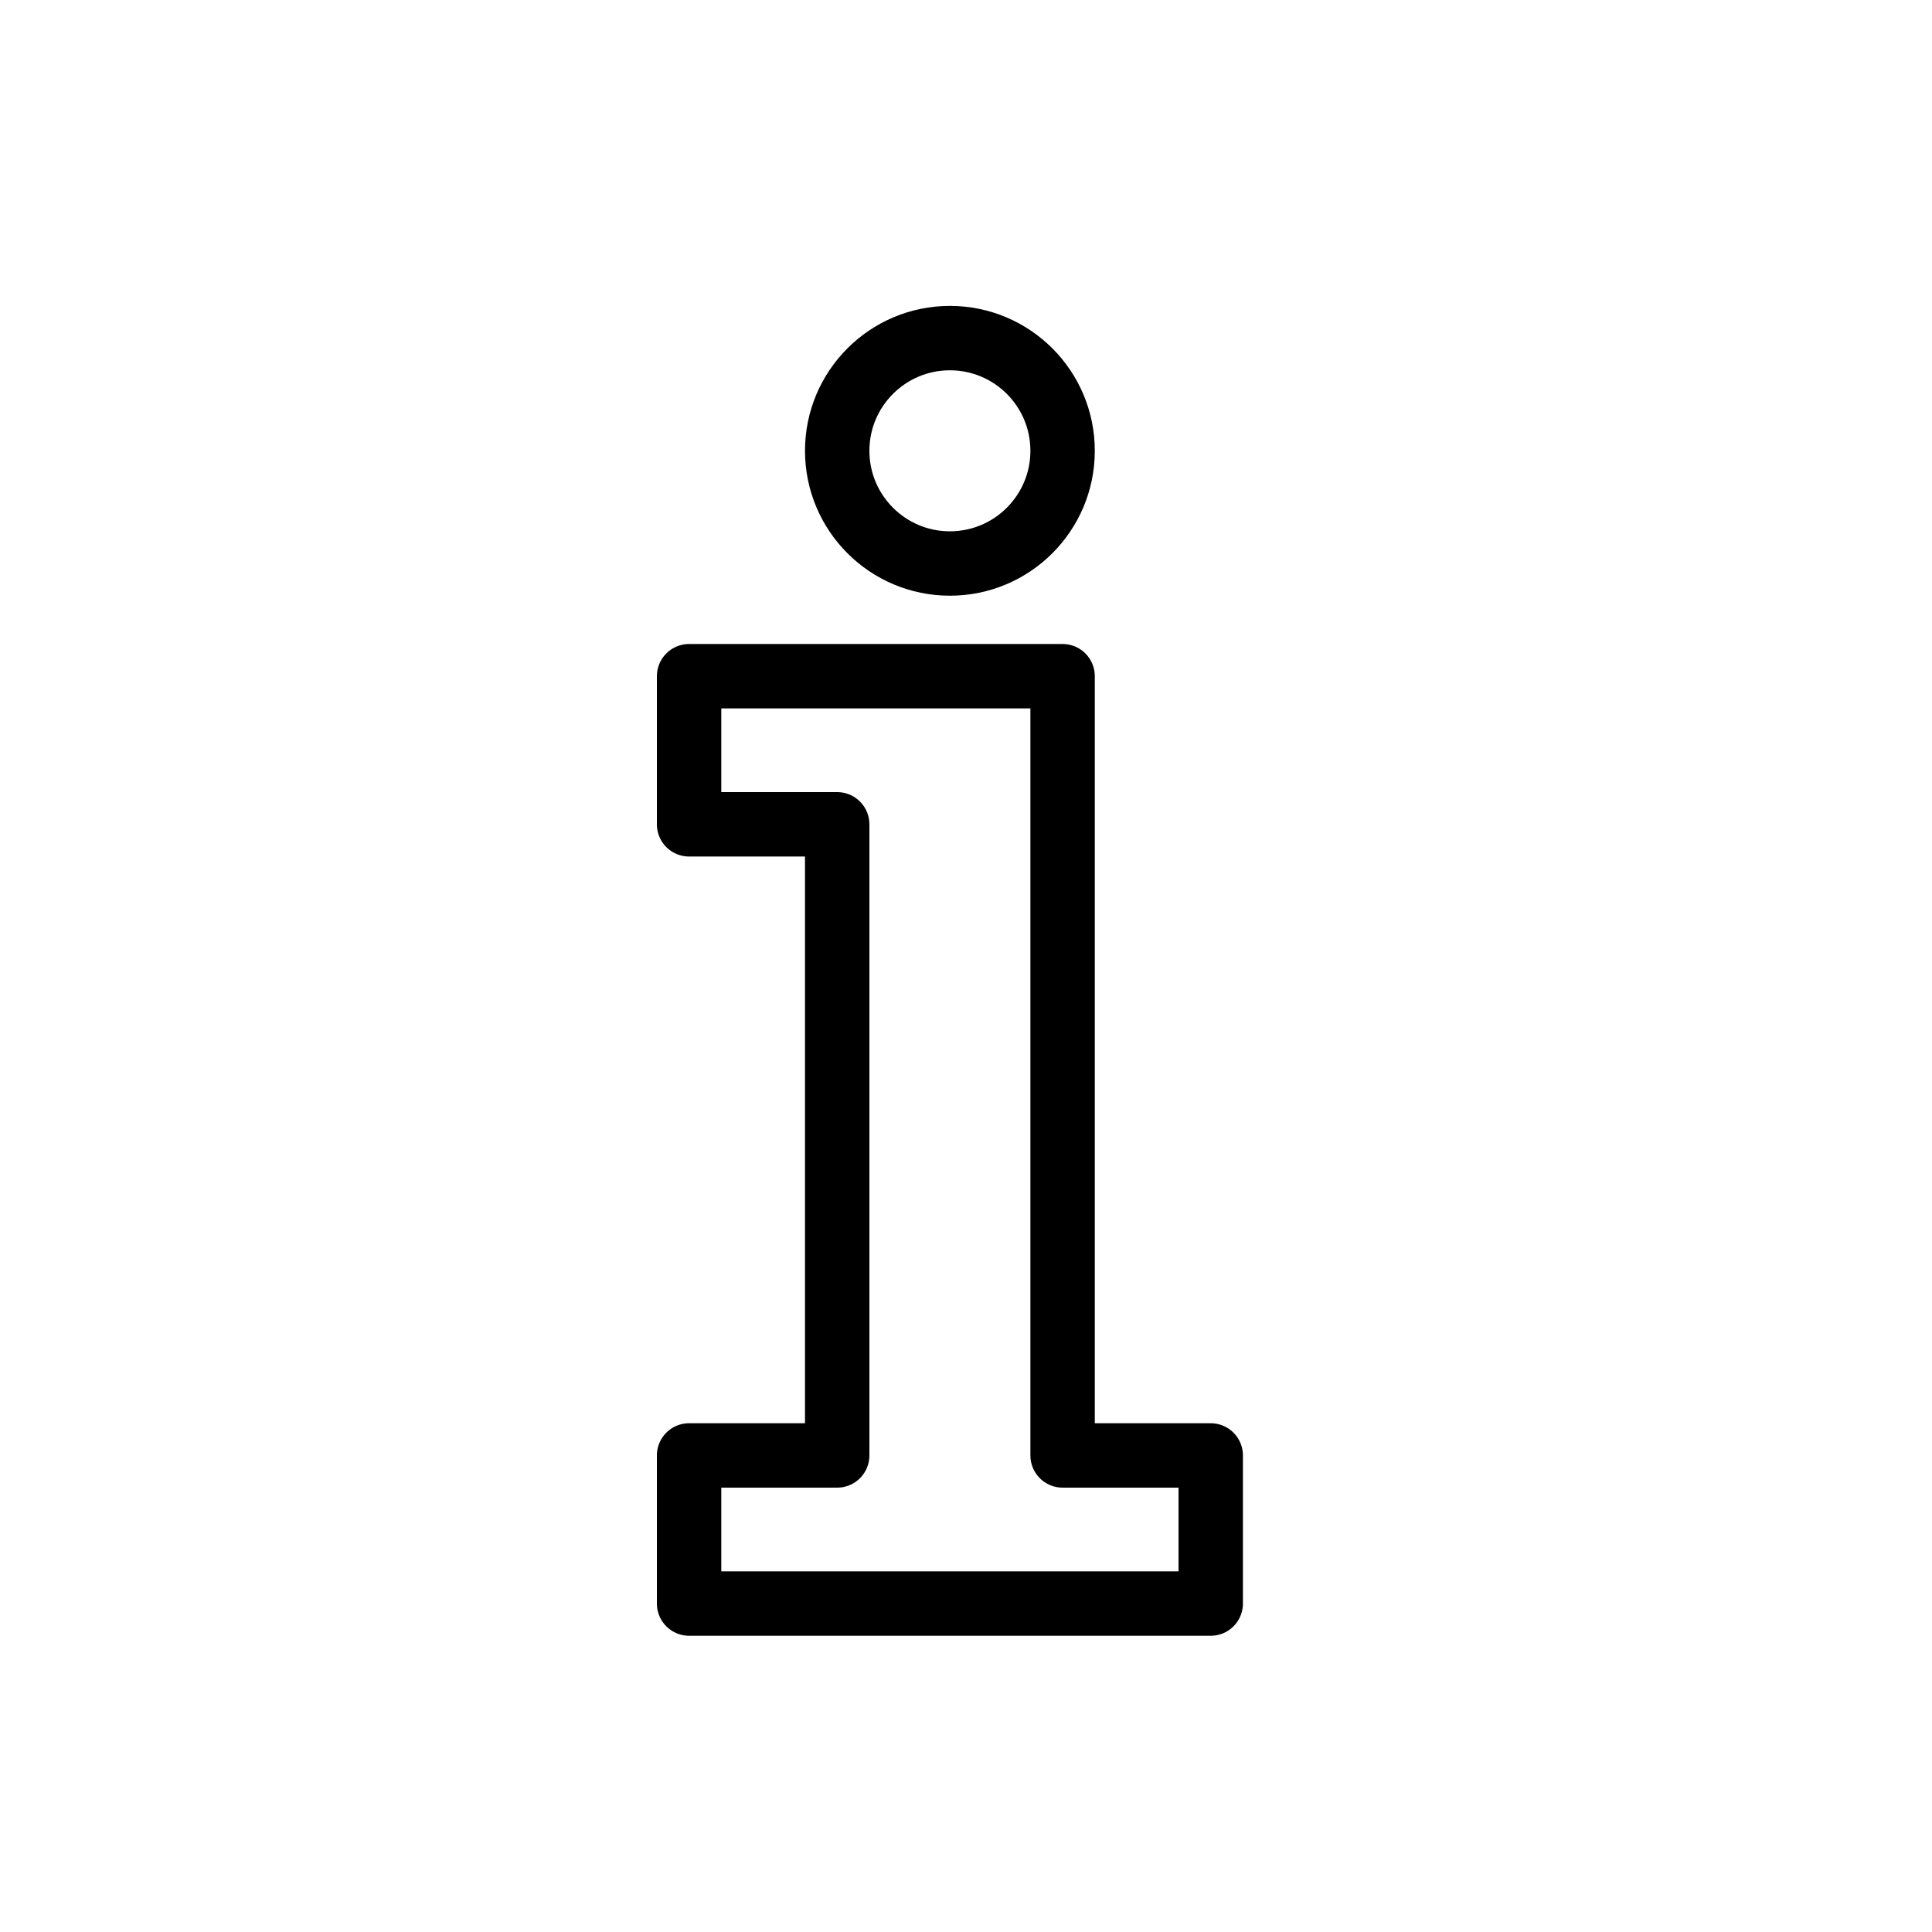
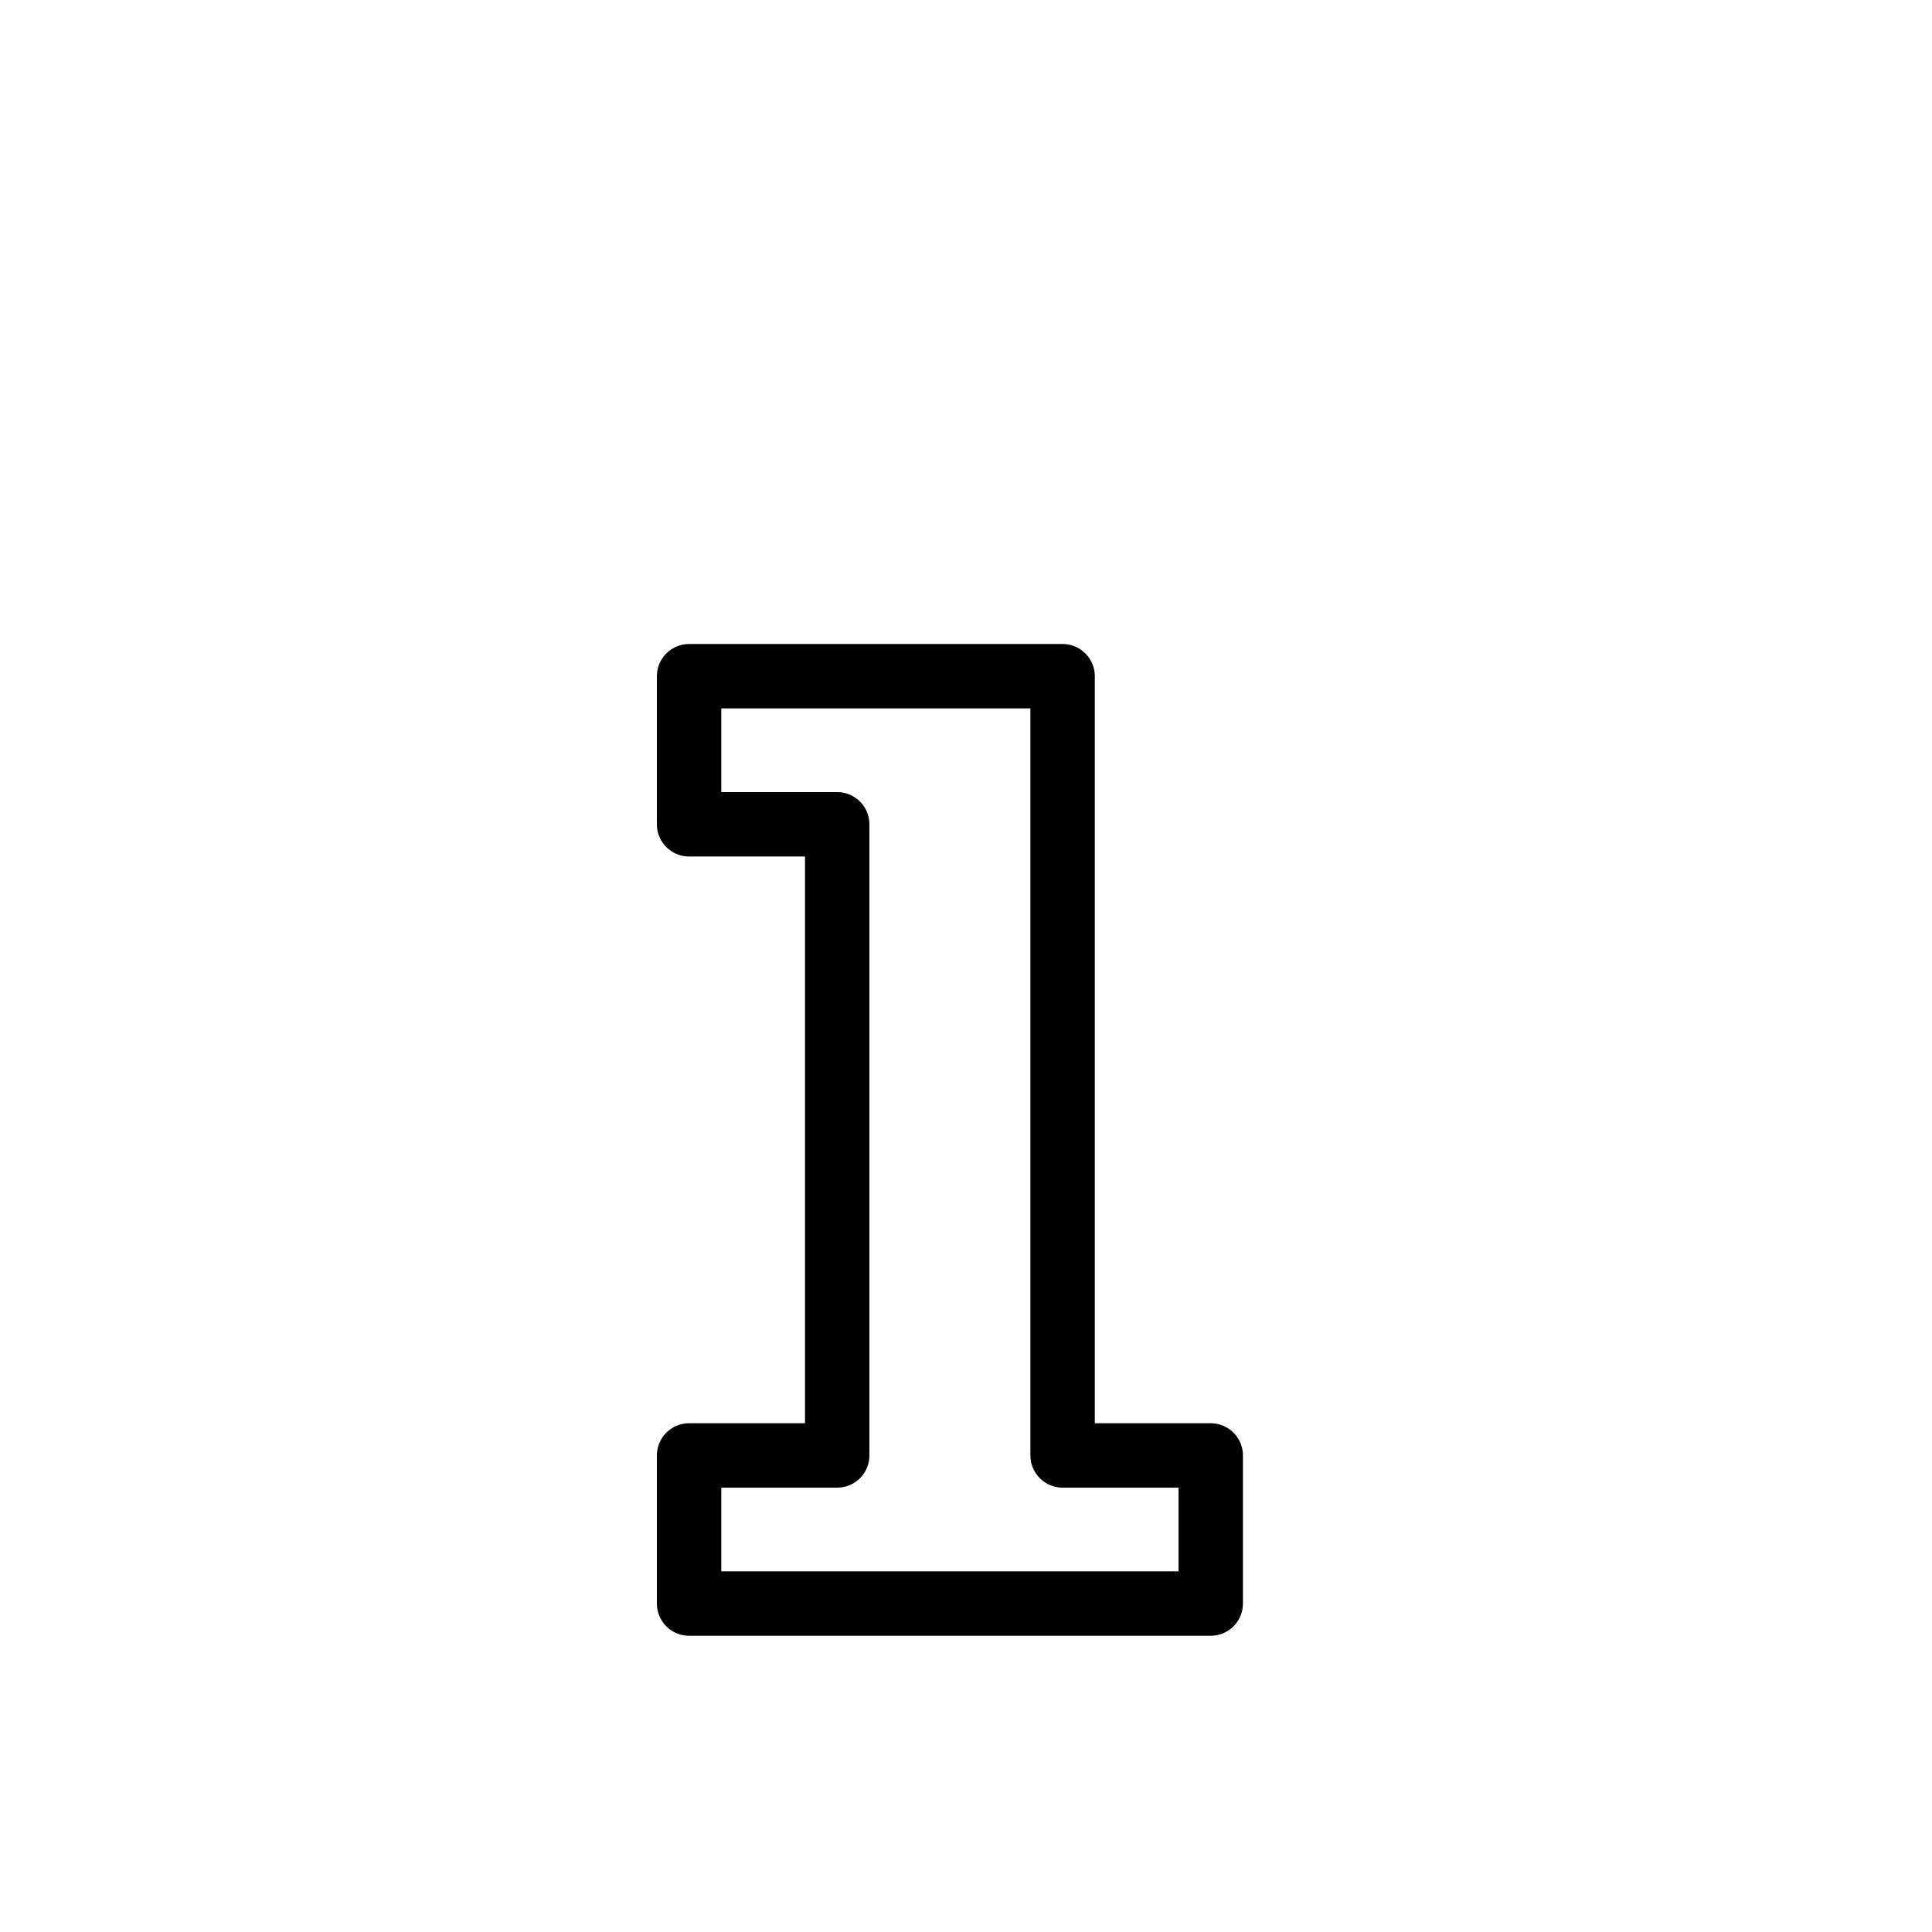
<svg xmlns="http://www.w3.org/2000/svg" width="60" height="60" version="1.1" viewBox="0 0 60 60">
  <defs>
    <style>
      .cls-1 {
        stroke-miterlimit: 10;
      }

      .cls-1, .cls-2 {
        fill: none;
        stroke: #000;
        stroke-linecap: round;
        stroke-width: 2px;
      }

      .cls-2 {
        stroke-linejoin: round;
      }
    </style>
  </defs>
  <g>
    <g id="infopunkt">
      <g id="icon-infopoint-3">
-         <circle class="cls-1" cx="29.5" cy="14" r="3.5" />
        <polygon class="cls-2" points="21.4 45.2 21.4 49.8 37.6 49.8 37.6 45.2 33 45.2 33 21 21.4 21 21.4 25.6 26 25.6 26 45.2 21.4 45.2" />
      </g>
    </g>
  </g>
</svg>